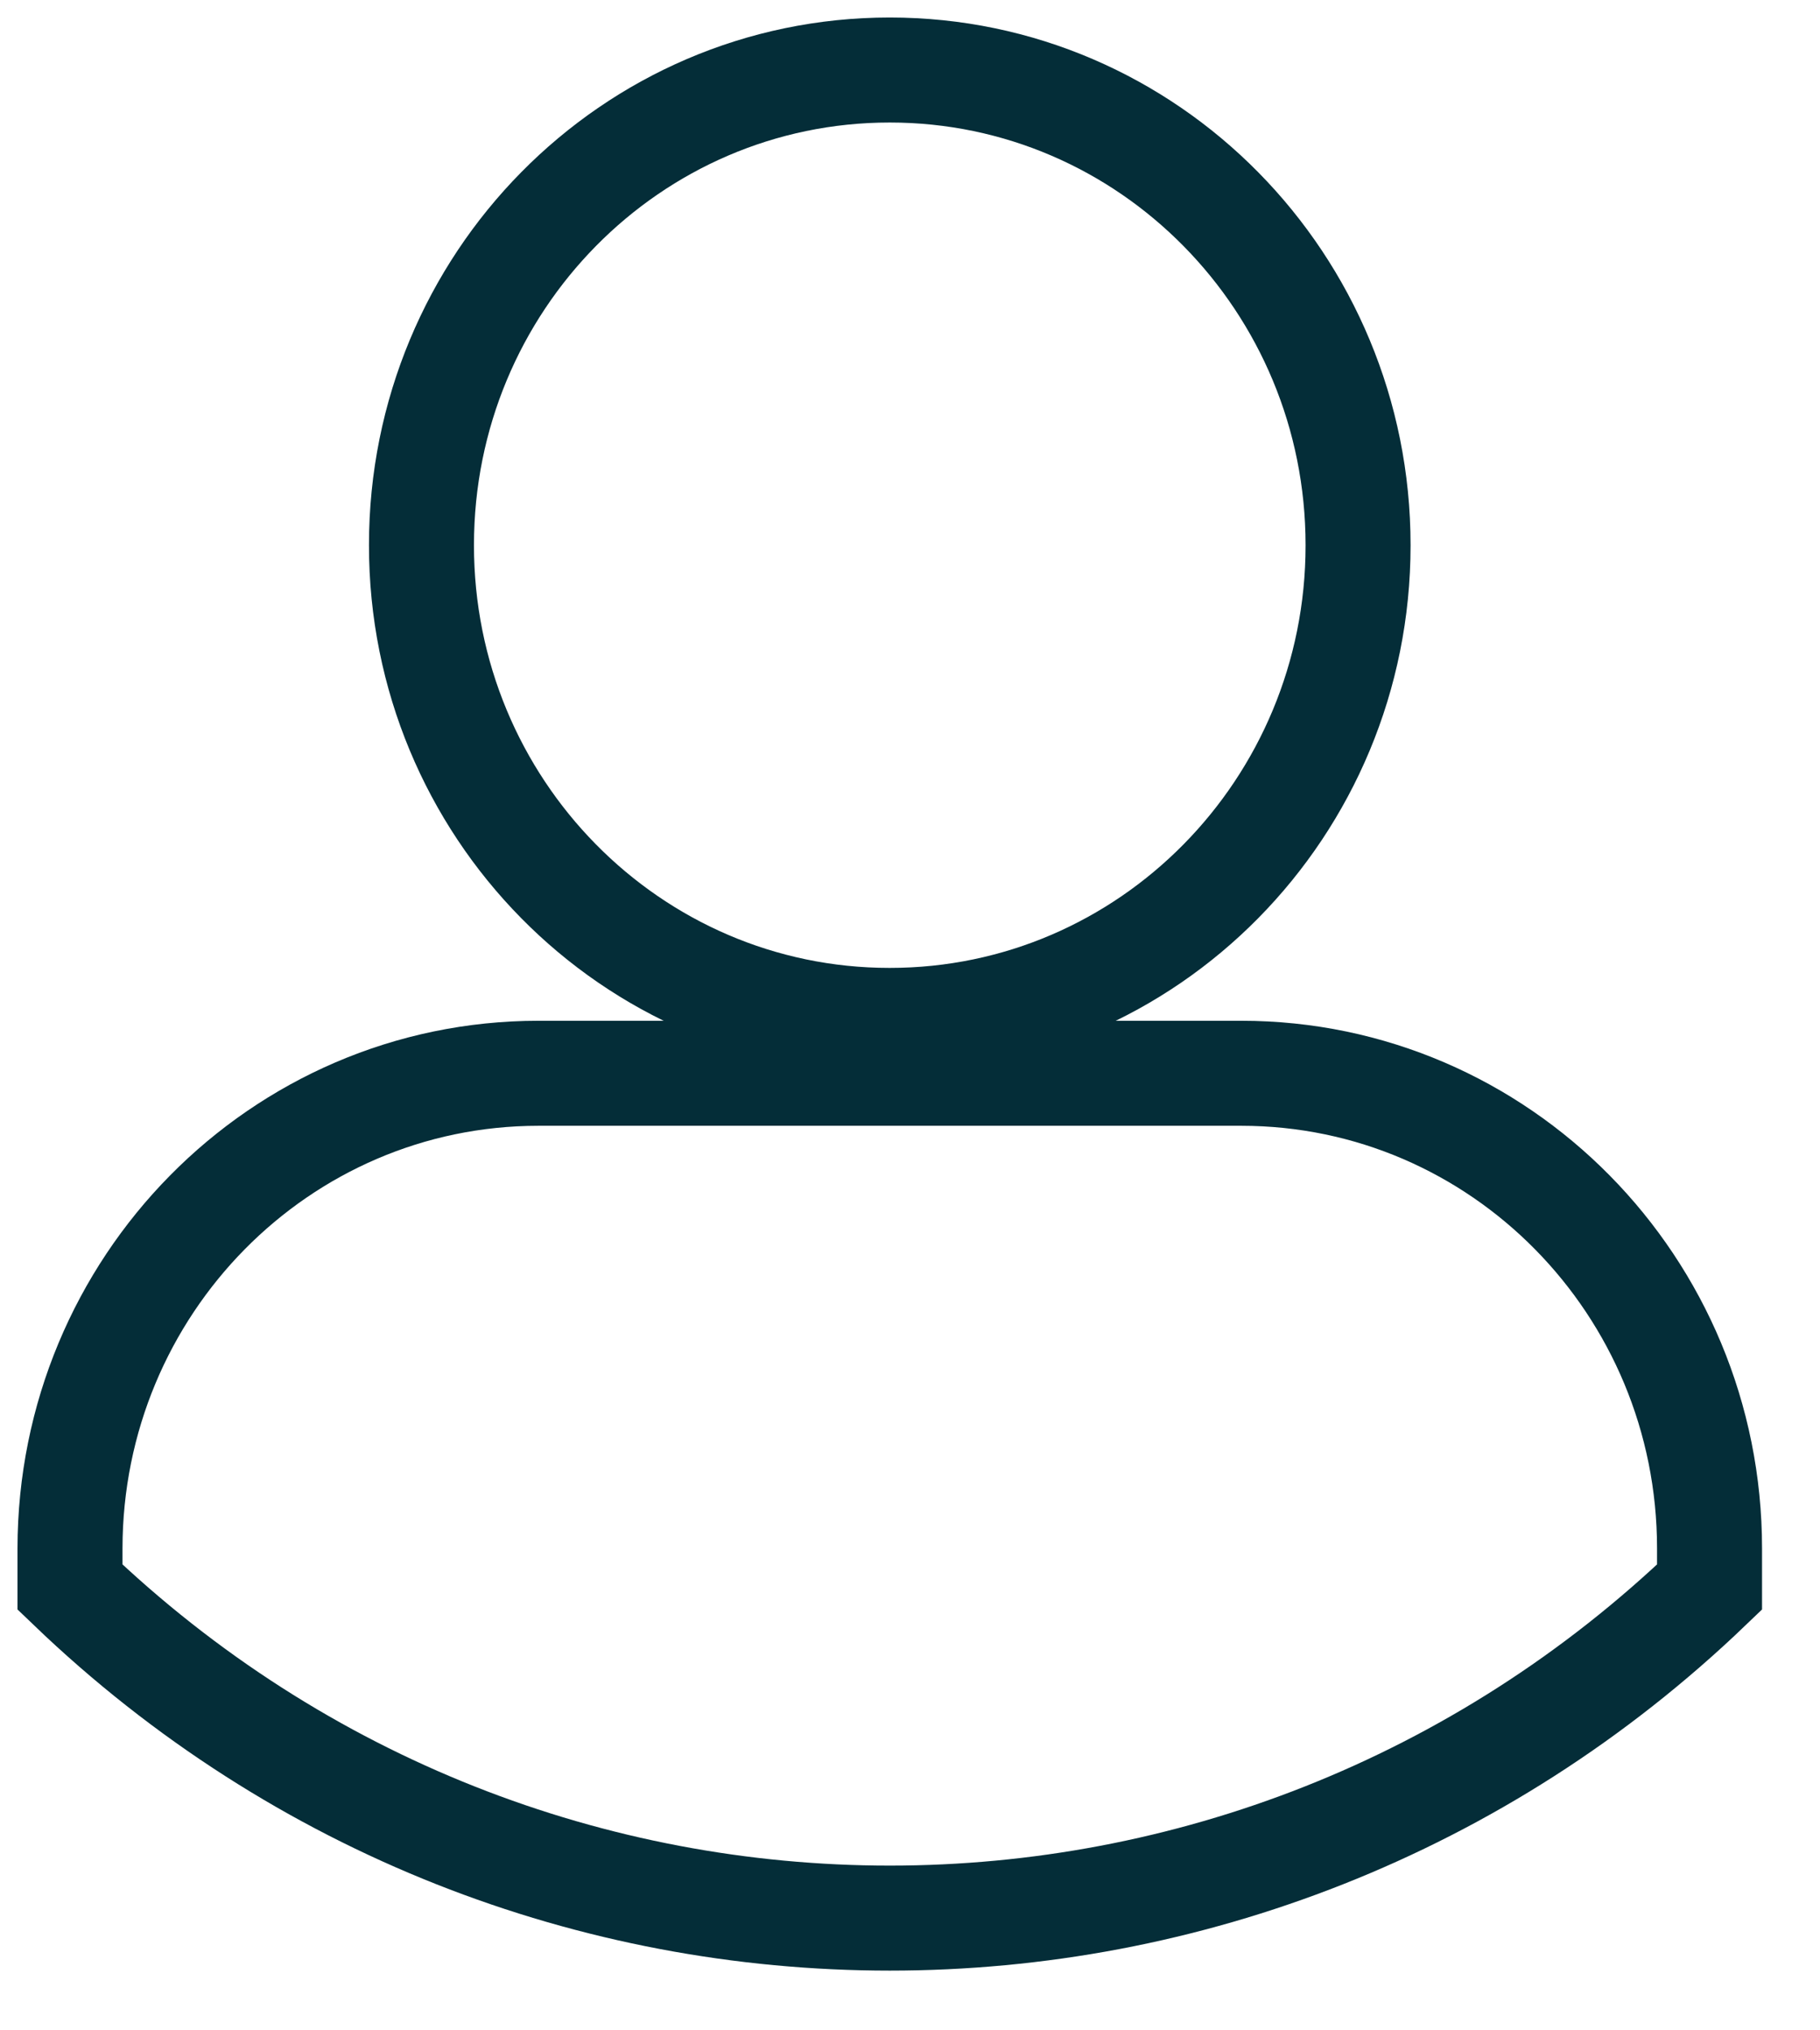
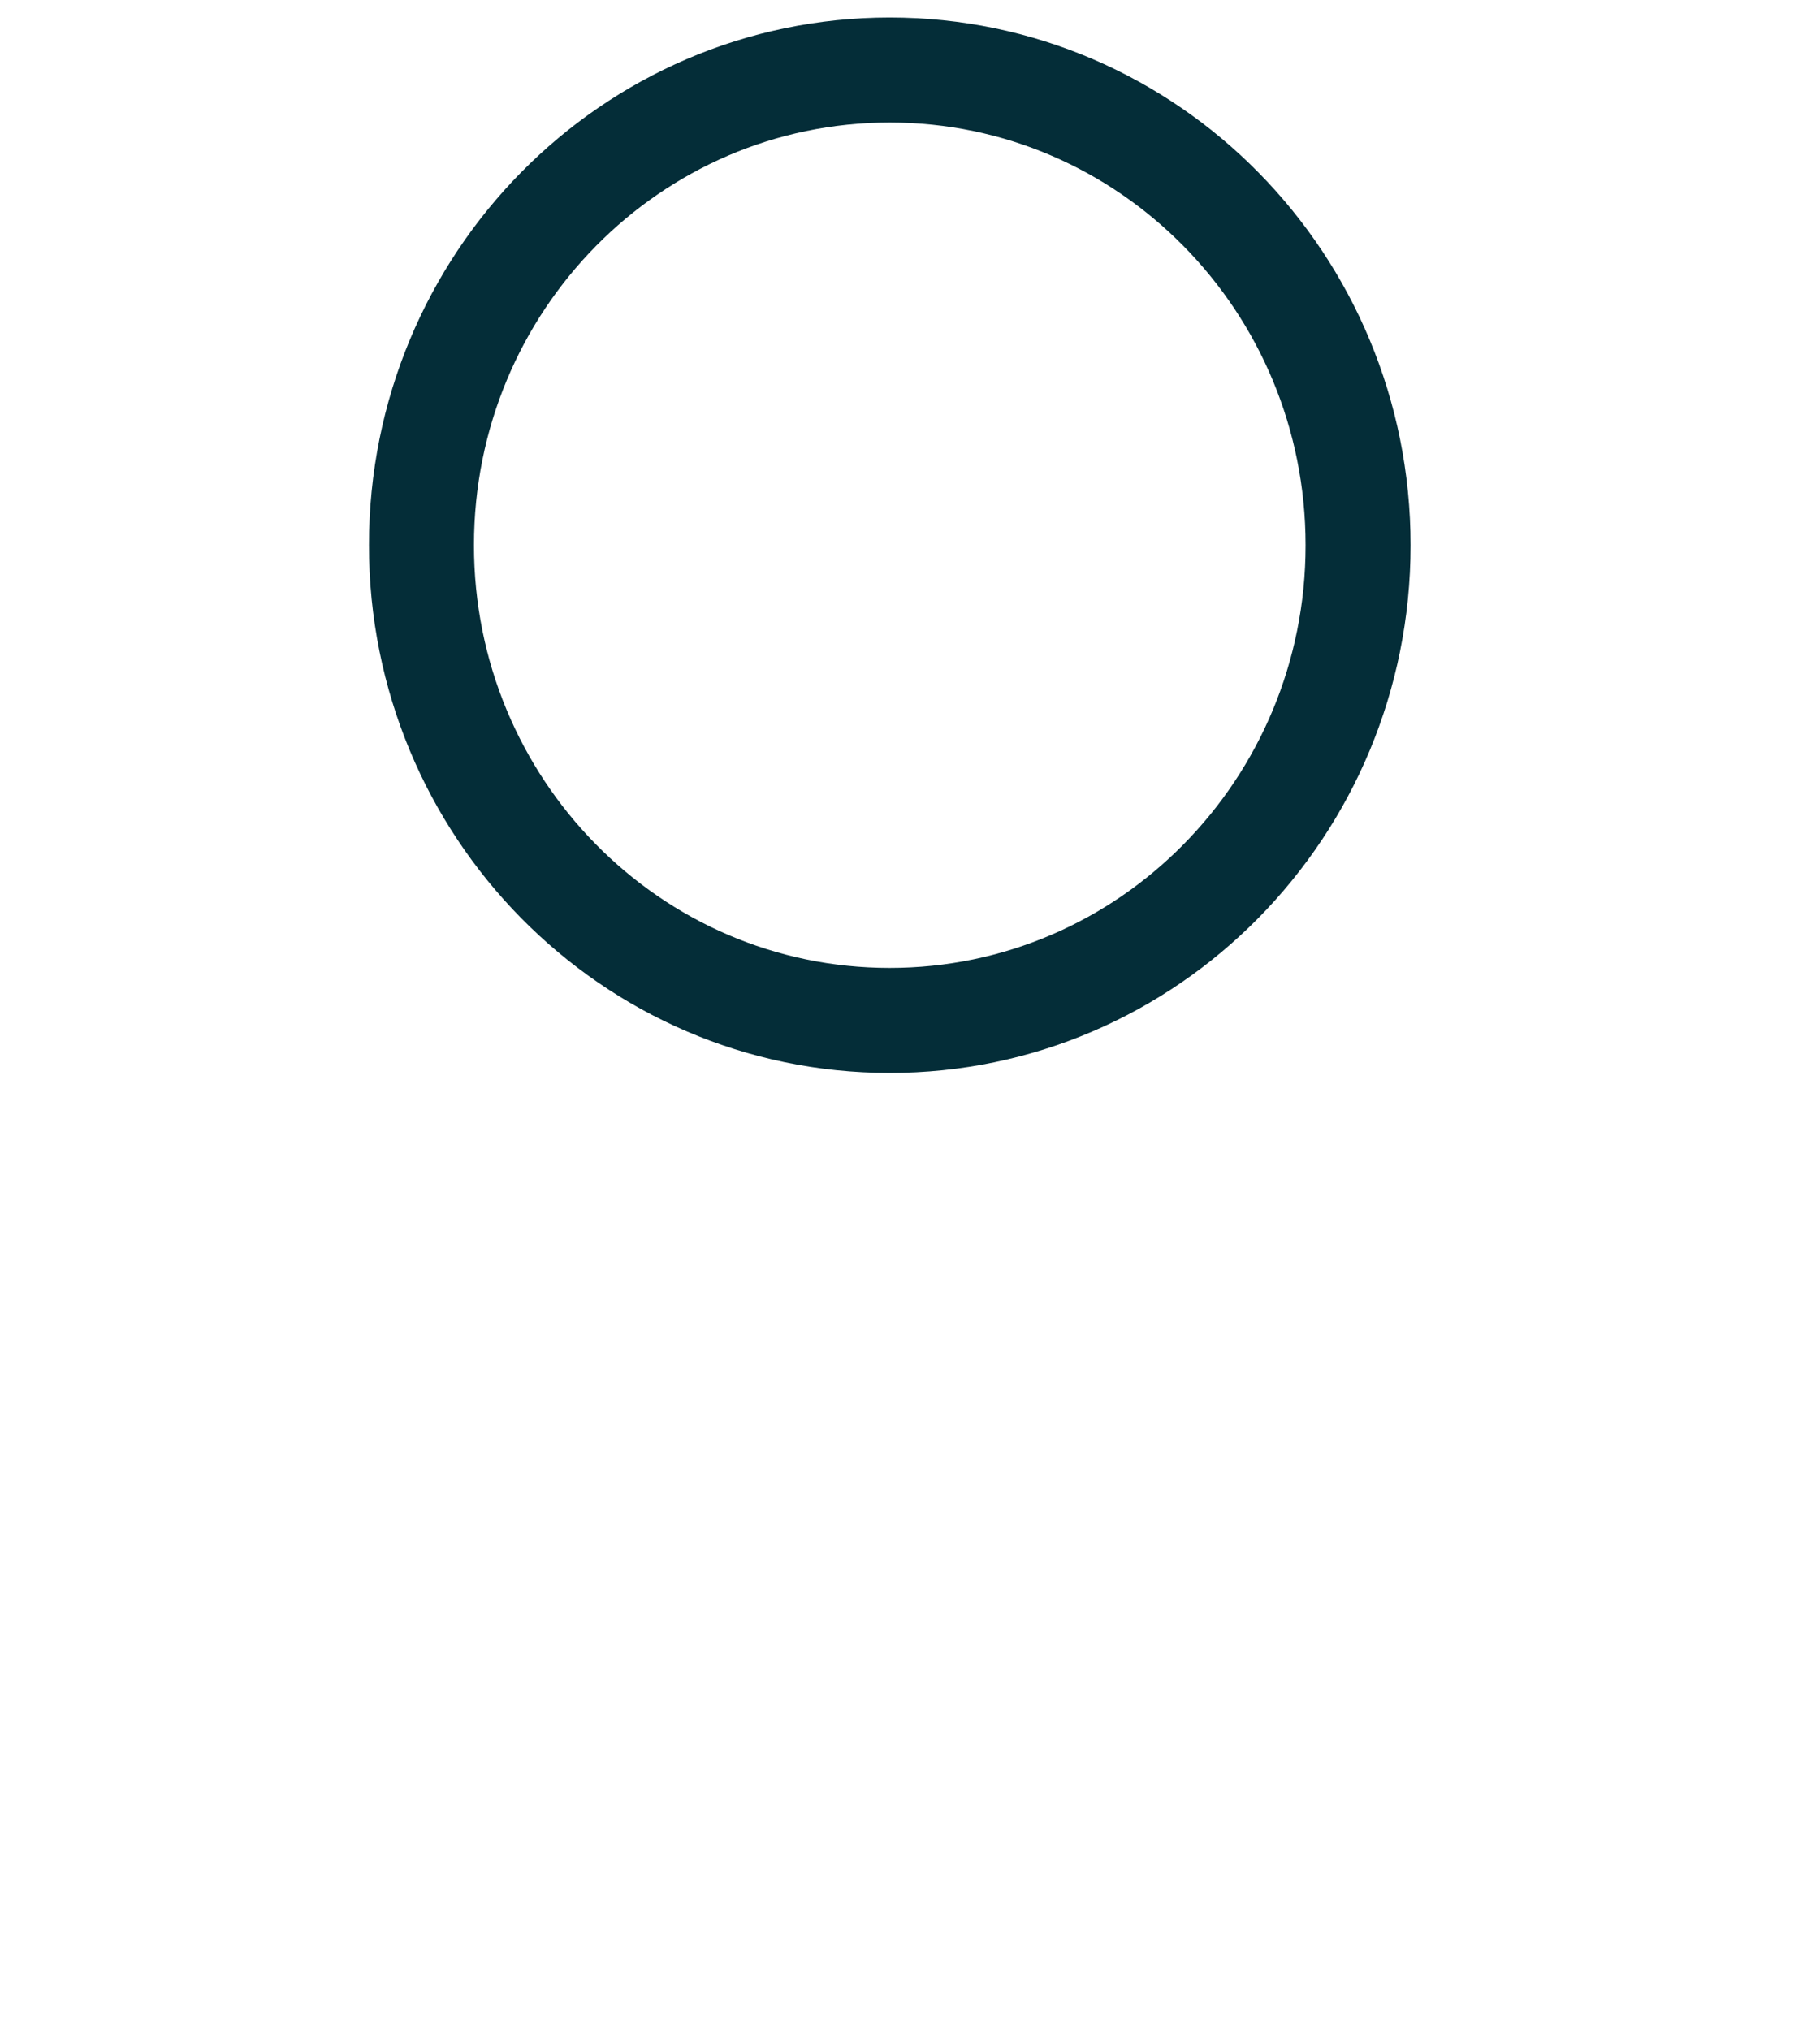
<svg xmlns="http://www.w3.org/2000/svg" width="26" height="29" viewBox="0 0 26 29" fill="none">
  <g id="Group 207">
    <path id="Path_3285" d="M19.401 7.79C19.401 11.538 16.403 14.577 12.708 14.575C9.013 14.575 6.018 11.533 6.021 7.785C6.021 4.036 9.016 1 12.711 1C16.406 1 19.401 4.039 19.401 7.787V7.79Z" stroke="#042D38" stroke-width="1.5" />
-     <path id="Path_3286" d="M17.729 15.33H7.693C3.998 15.33 1.003 18.368 1 22.117V22.669C7.57 28.973 17.852 28.973 24.422 22.669V22.117C24.422 18.368 21.427 15.33 17.732 15.33H17.729Z" stroke="#042D38" stroke-width="1.5" />
  </g>
</svg>